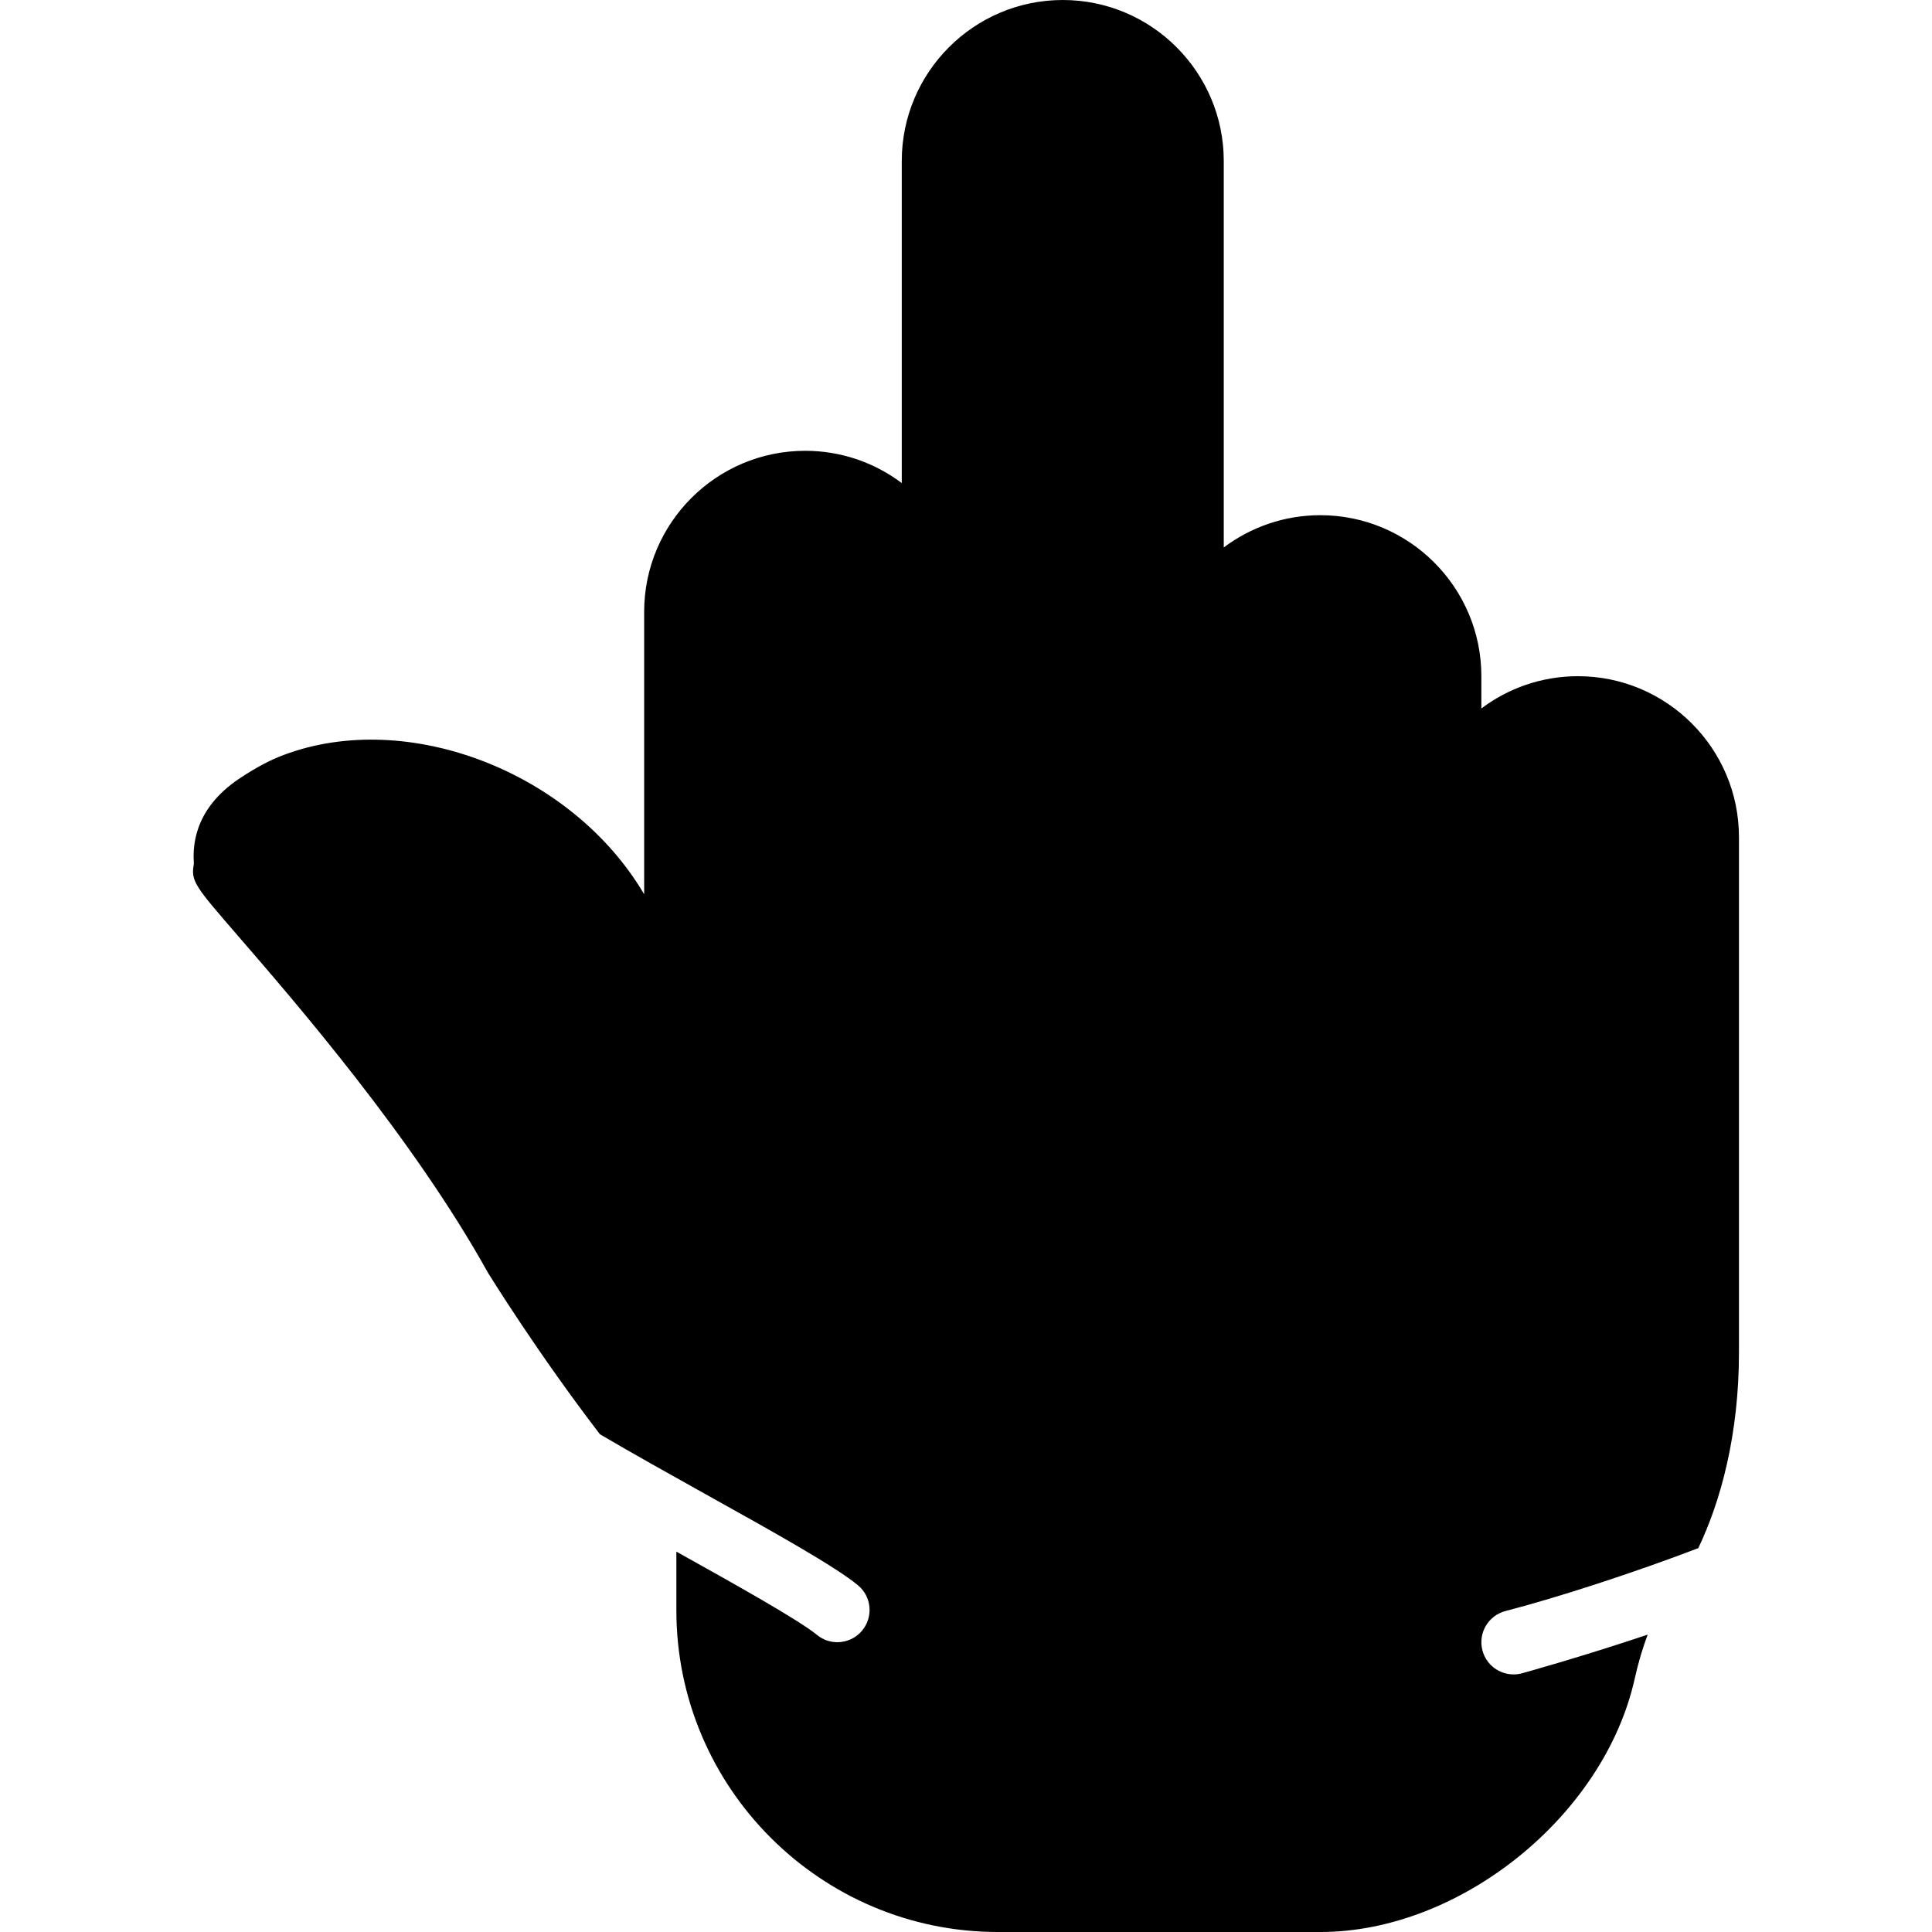
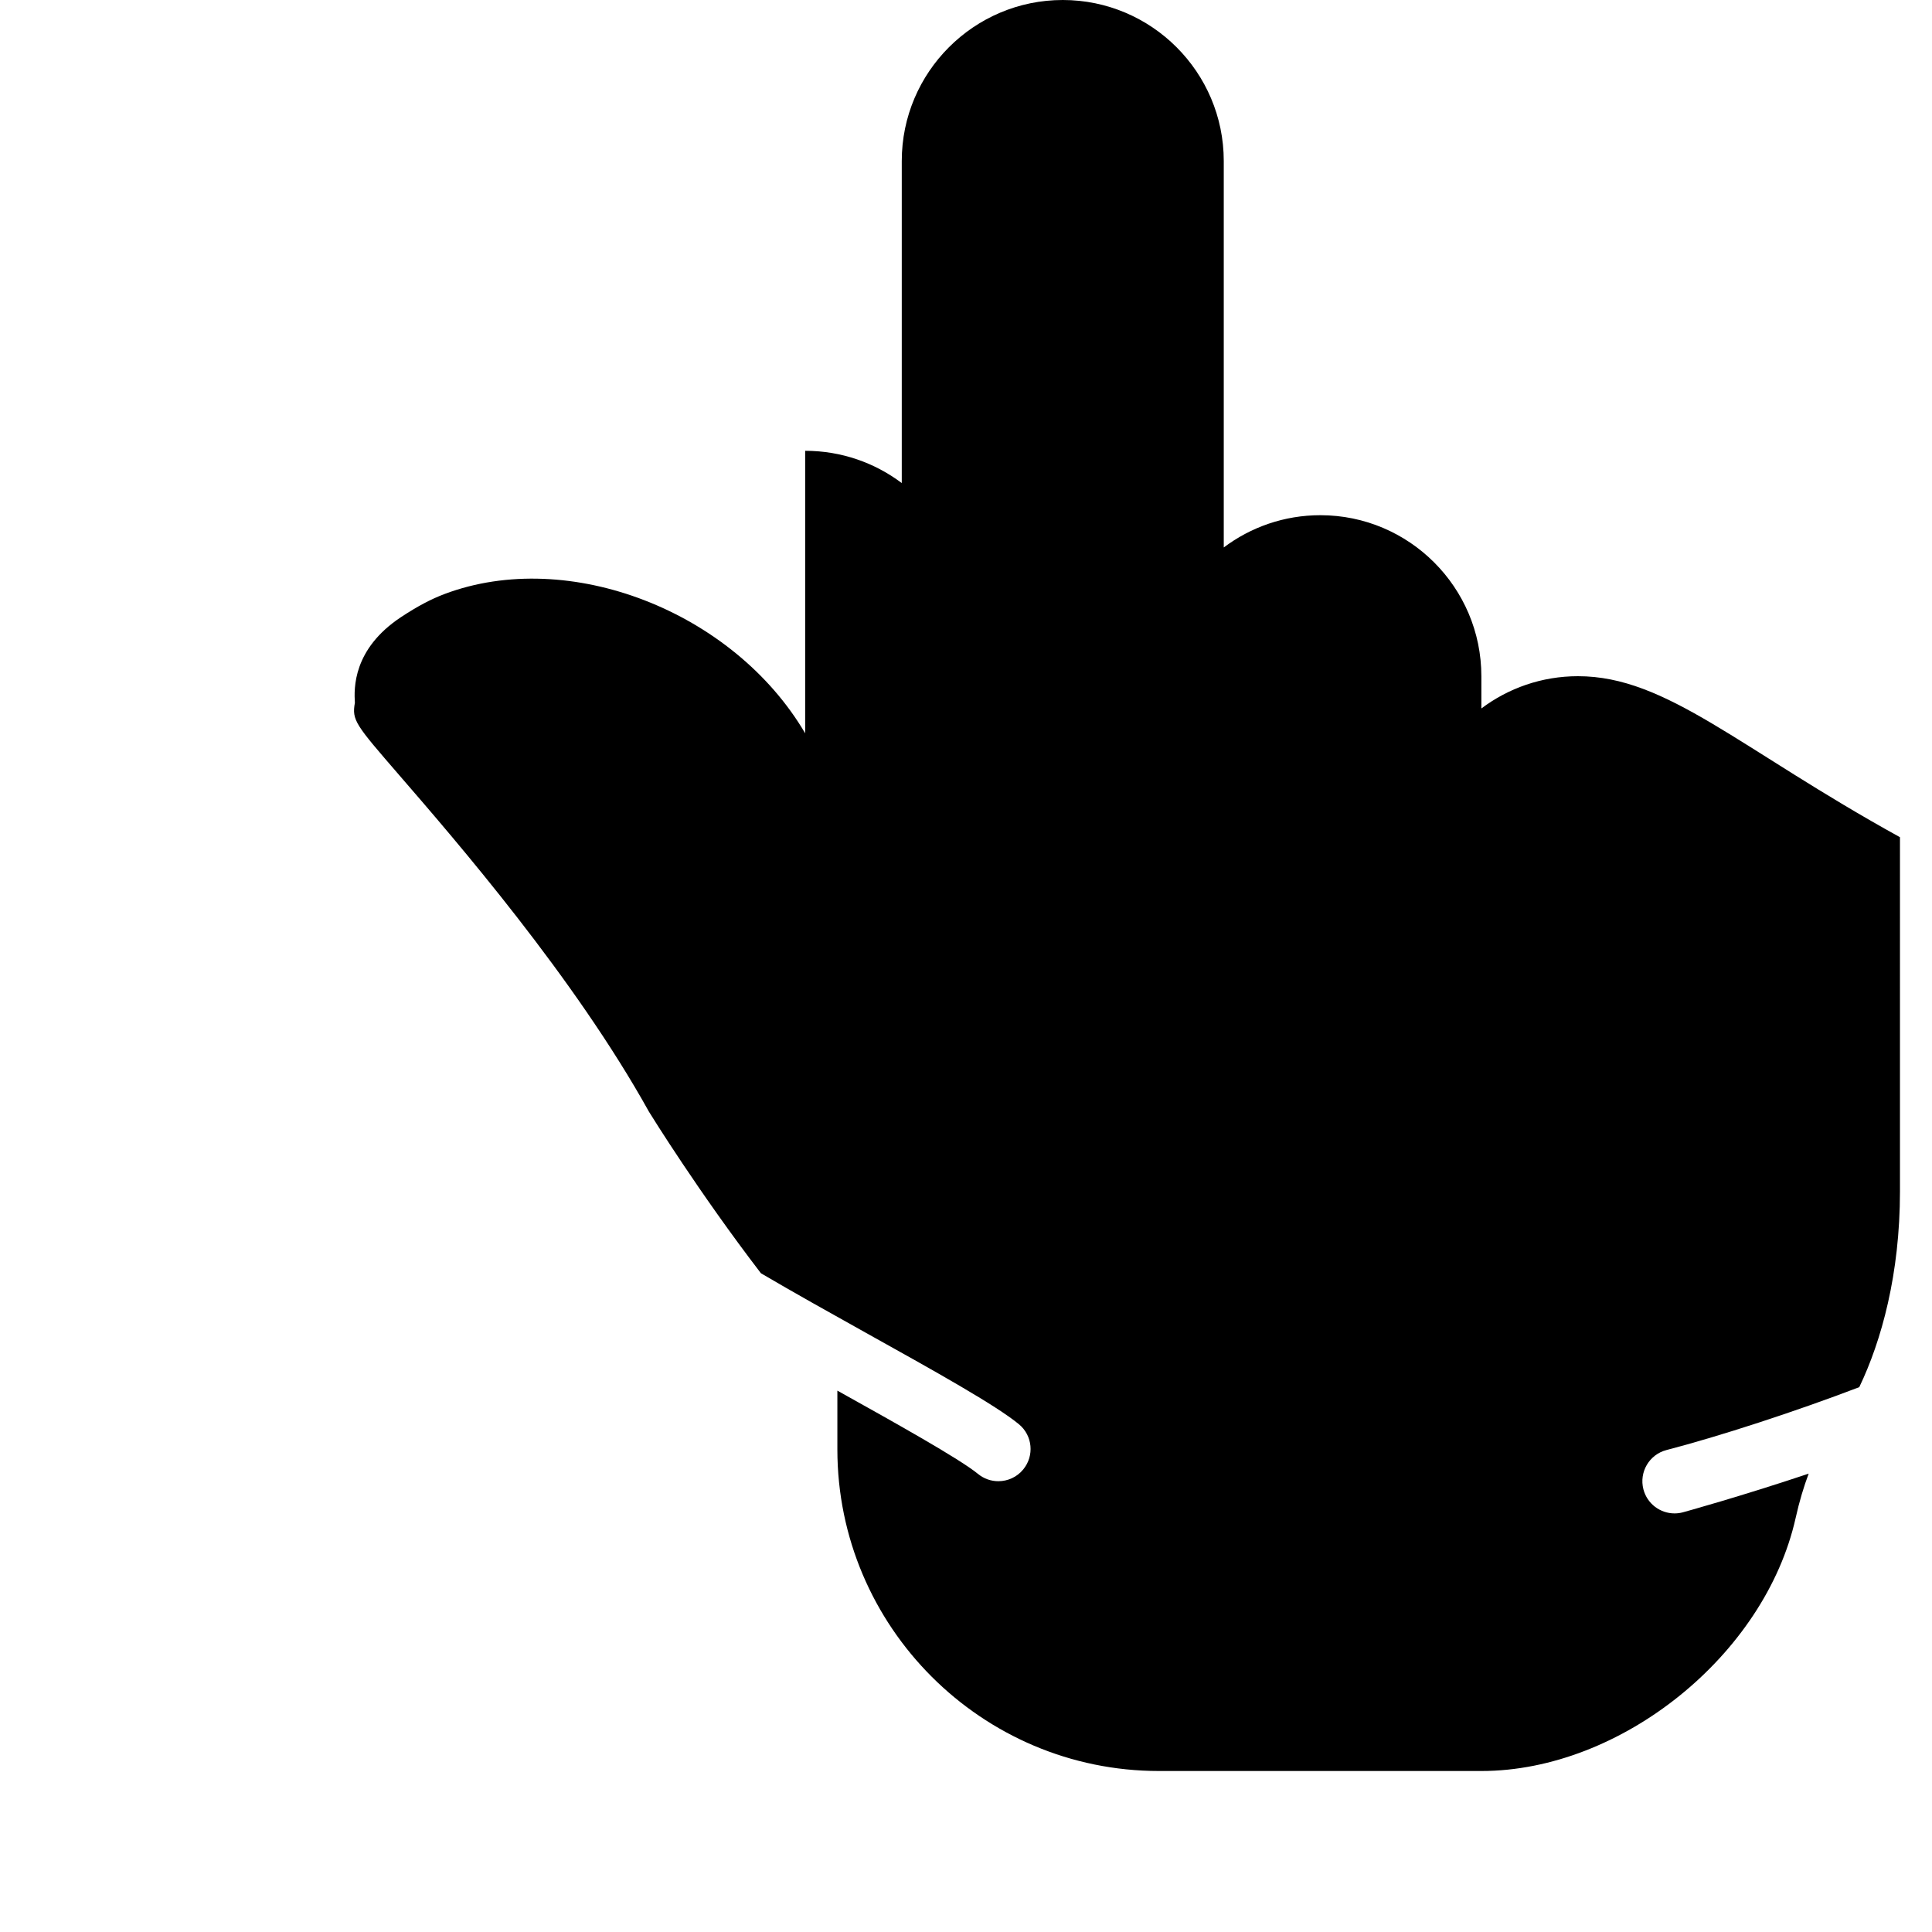
<svg xmlns="http://www.w3.org/2000/svg" fill="#000000" height="800px" width="800px" version="1.1" id="Layer_1" viewBox="0 0 512 512" xml:space="preserve">
  <g>
    <g>
-       <path d="M418.177,179.2c-9.6,0-18.466,3.183-25.6,8.55v-8.55c0-23.526-19.14-42.667-42.667-42.667c-9.6,0-18.466,3.183-25.6,8.55    V42.667C324.31,19.14,305.17,0,281.644,0c-23.526,0-42.667,19.14-42.667,42.667v85.35c-7.134-5.367-16-8.55-25.6-8.55    c-23.526,0-42.667,19.14-42.667,42.667v74.863c-19.029-32.384-62.643-49.289-95.514-36.932c-3.661,1.374-7.236,3.277-11.605,6.153    c-12.792,8.482-12.45,18.91-12.211,22.699c-0.828,4.634,0.128,5.734,11.785,19.208c15.053,17.391,46.379,53.572,66.142,89.148    c0.734,1.186,13.158,21.265,29.679,42.82c8.508,5.009,18.756,10.726,27.887,15.821c18.449,10.274,34.372,19.157,40.465,24.175    c3.644,2.987,4.156,8.363,1.152,12.006c-1.681,2.048-4.122,3.106-6.588,3.106c-1.911,0-3.823-0.64-5.419-1.954    c-4.83-3.959-21.922-13.517-37.239-22.05v15.556c0,47.01,38.238,85.248,85.248,85.248h85.419    c36.984,0,75.119-30.694,83.277-67.021c0.998-4.489,2.185-8.397,3.465-11.785c-17.886,5.99-33.058,10.18-33.399,10.266    c-0.717,0.188-1.442,0.273-2.15,0.273c-3.789,0-7.253-2.543-8.252-6.391c-1.178-4.557,1.553-9.216,6.118-10.402    c14.003-3.635,34.278-10.24,51.089-16.666c5.905-12.314,10.786-29.986,10.786-51.874V221.867    C460.844,198.34,441.703,179.2,418.177,179.2z" />
+       <path d="M418.177,179.2c-9.6,0-18.466,3.183-25.6,8.55v-8.55c0-23.526-19.14-42.667-42.667-42.667c-9.6,0-18.466,3.183-25.6,8.55    V42.667C324.31,19.14,305.17,0,281.644,0c-23.526,0-42.667,19.14-42.667,42.667v85.35c-7.134-5.367-16-8.55-25.6-8.55    v74.863c-19.029-32.384-62.643-49.289-95.514-36.932c-3.661,1.374-7.236,3.277-11.605,6.153    c-12.792,8.482-12.45,18.91-12.211,22.699c-0.828,4.634,0.128,5.734,11.785,19.208c15.053,17.391,46.379,53.572,66.142,89.148    c0.734,1.186,13.158,21.265,29.679,42.82c8.508,5.009,18.756,10.726,27.887,15.821c18.449,10.274,34.372,19.157,40.465,24.175    c3.644,2.987,4.156,8.363,1.152,12.006c-1.681,2.048-4.122,3.106-6.588,3.106c-1.911,0-3.823-0.64-5.419-1.954    c-4.83-3.959-21.922-13.517-37.239-22.05v15.556c0,47.01,38.238,85.248,85.248,85.248h85.419    c36.984,0,75.119-30.694,83.277-67.021c0.998-4.489,2.185-8.397,3.465-11.785c-17.886,5.99-33.058,10.18-33.399,10.266    c-0.717,0.188-1.442,0.273-2.15,0.273c-3.789,0-7.253-2.543-8.252-6.391c-1.178-4.557,1.553-9.216,6.118-10.402    c14.003-3.635,34.278-10.24,51.089-16.666c5.905-12.314,10.786-29.986,10.786-51.874V221.867    C460.844,198.34,441.703,179.2,418.177,179.2z" />
    </g>
  </g>
</svg>